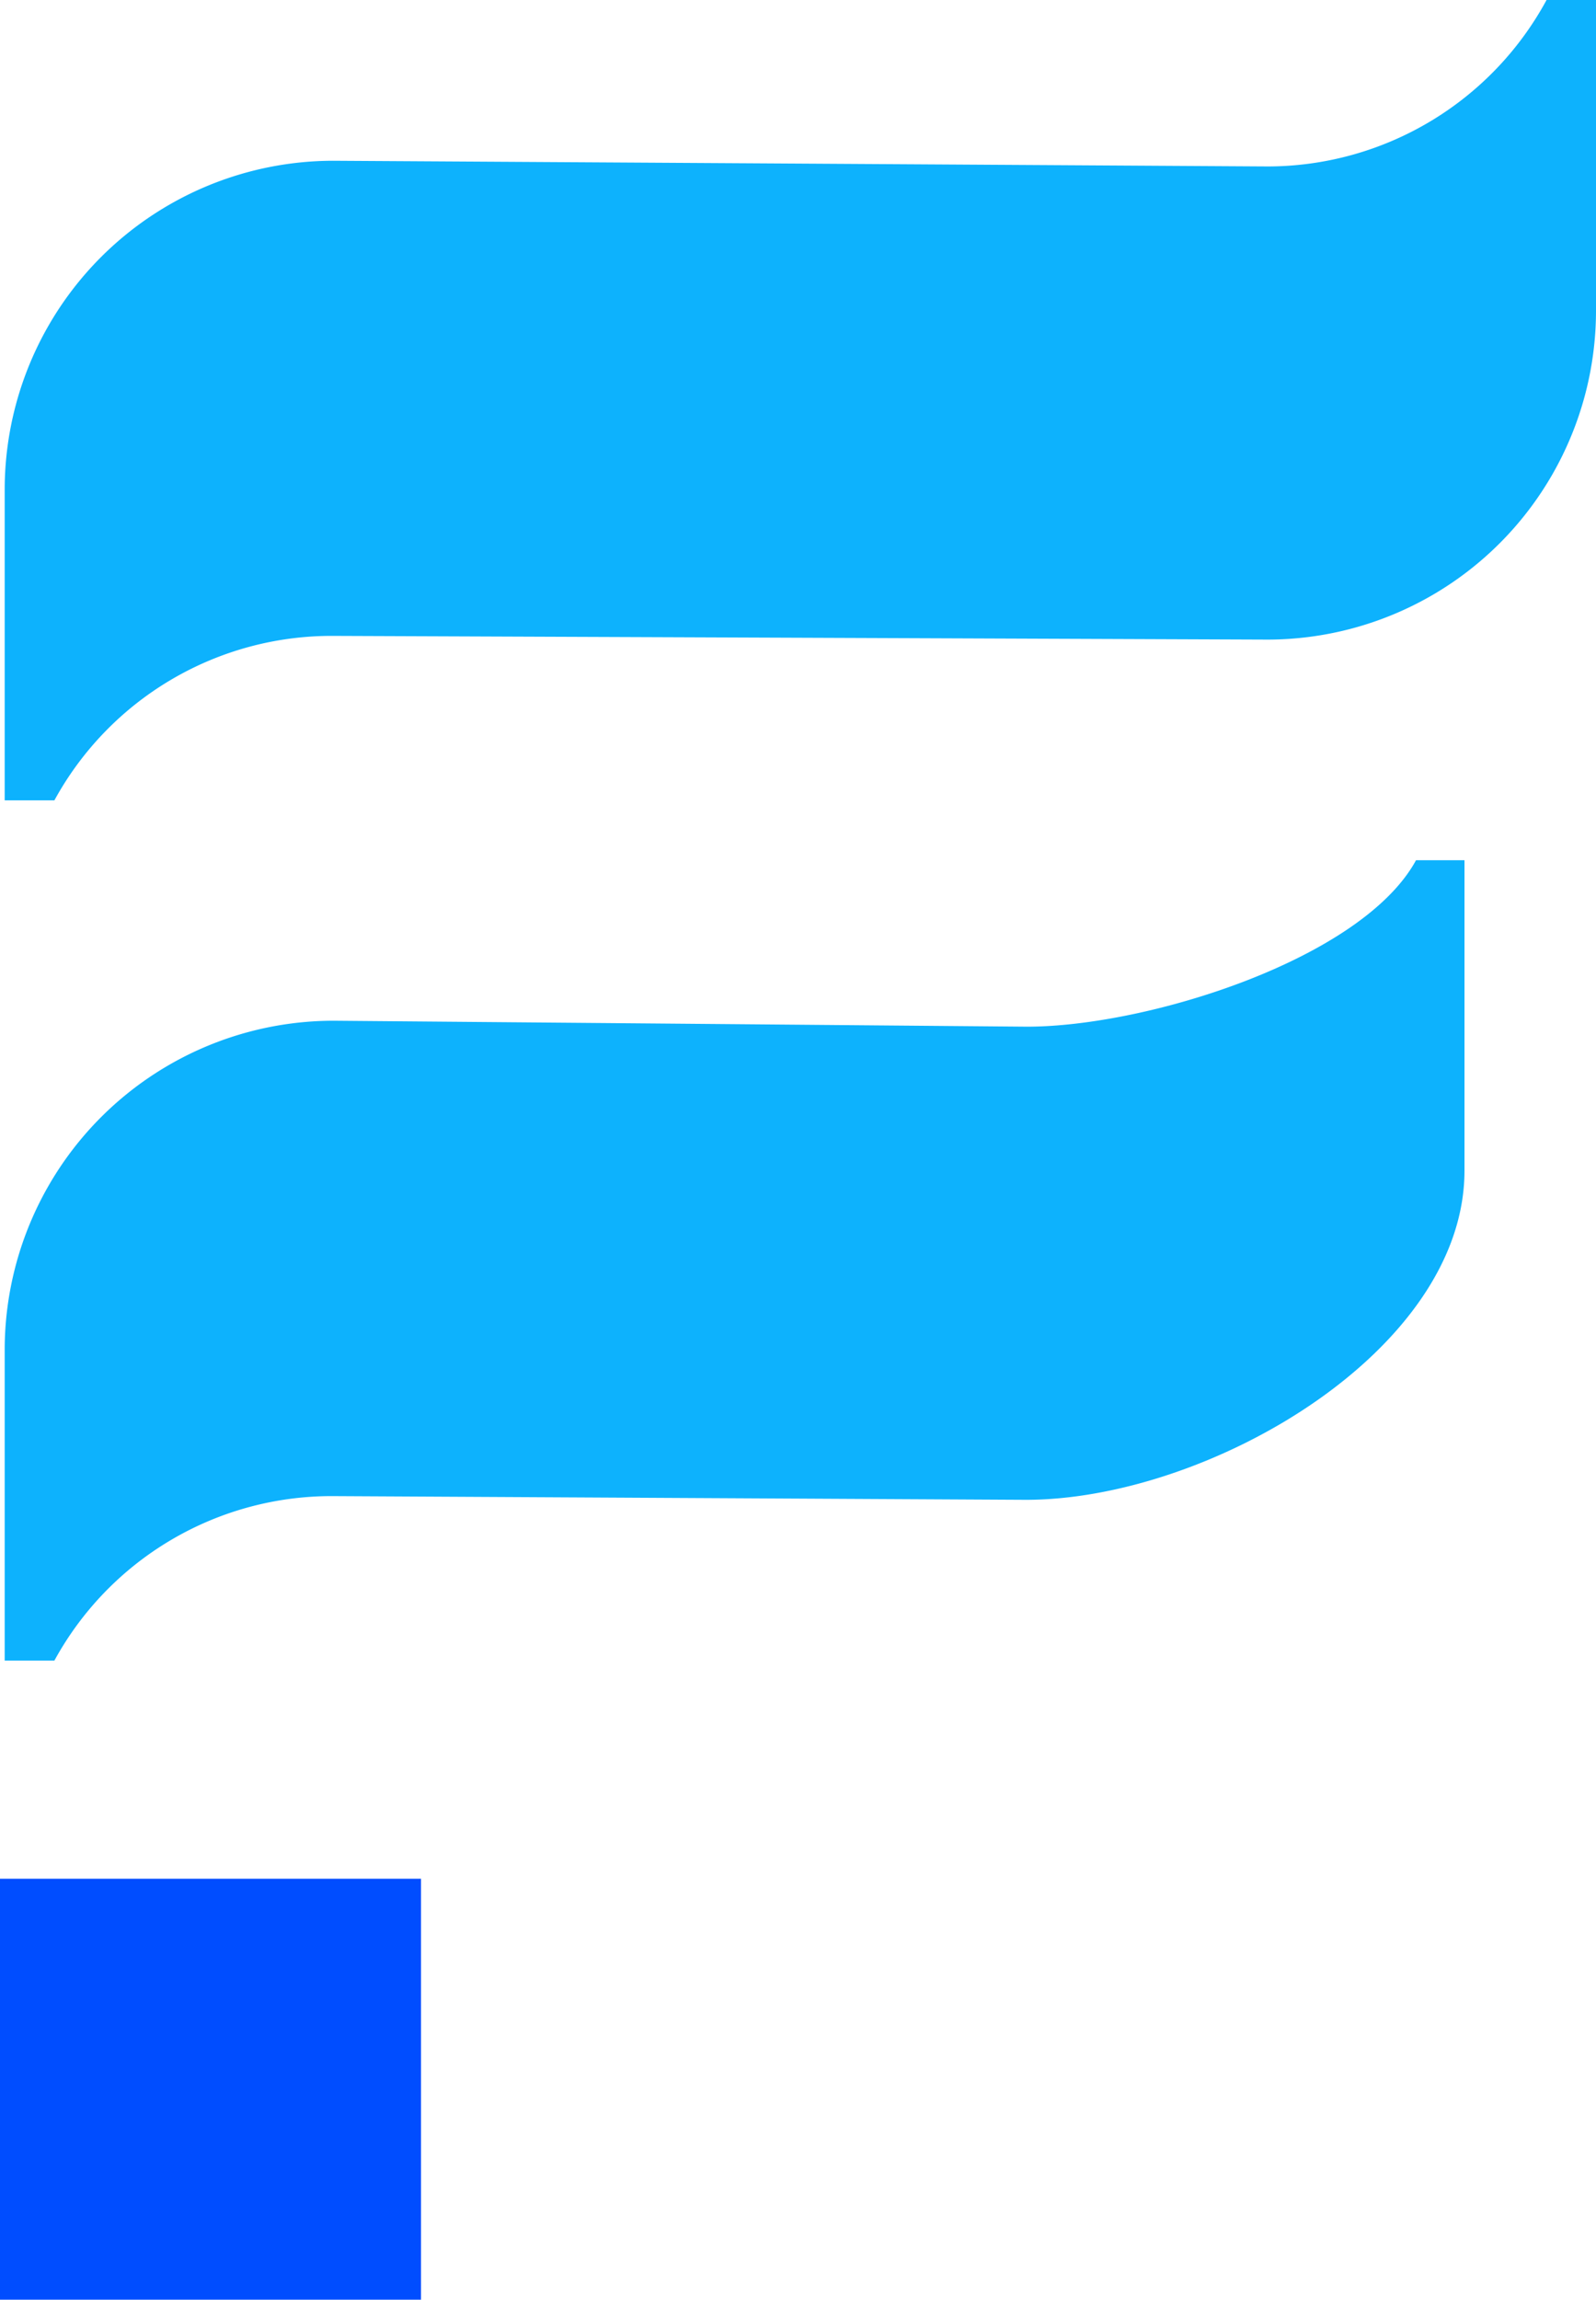
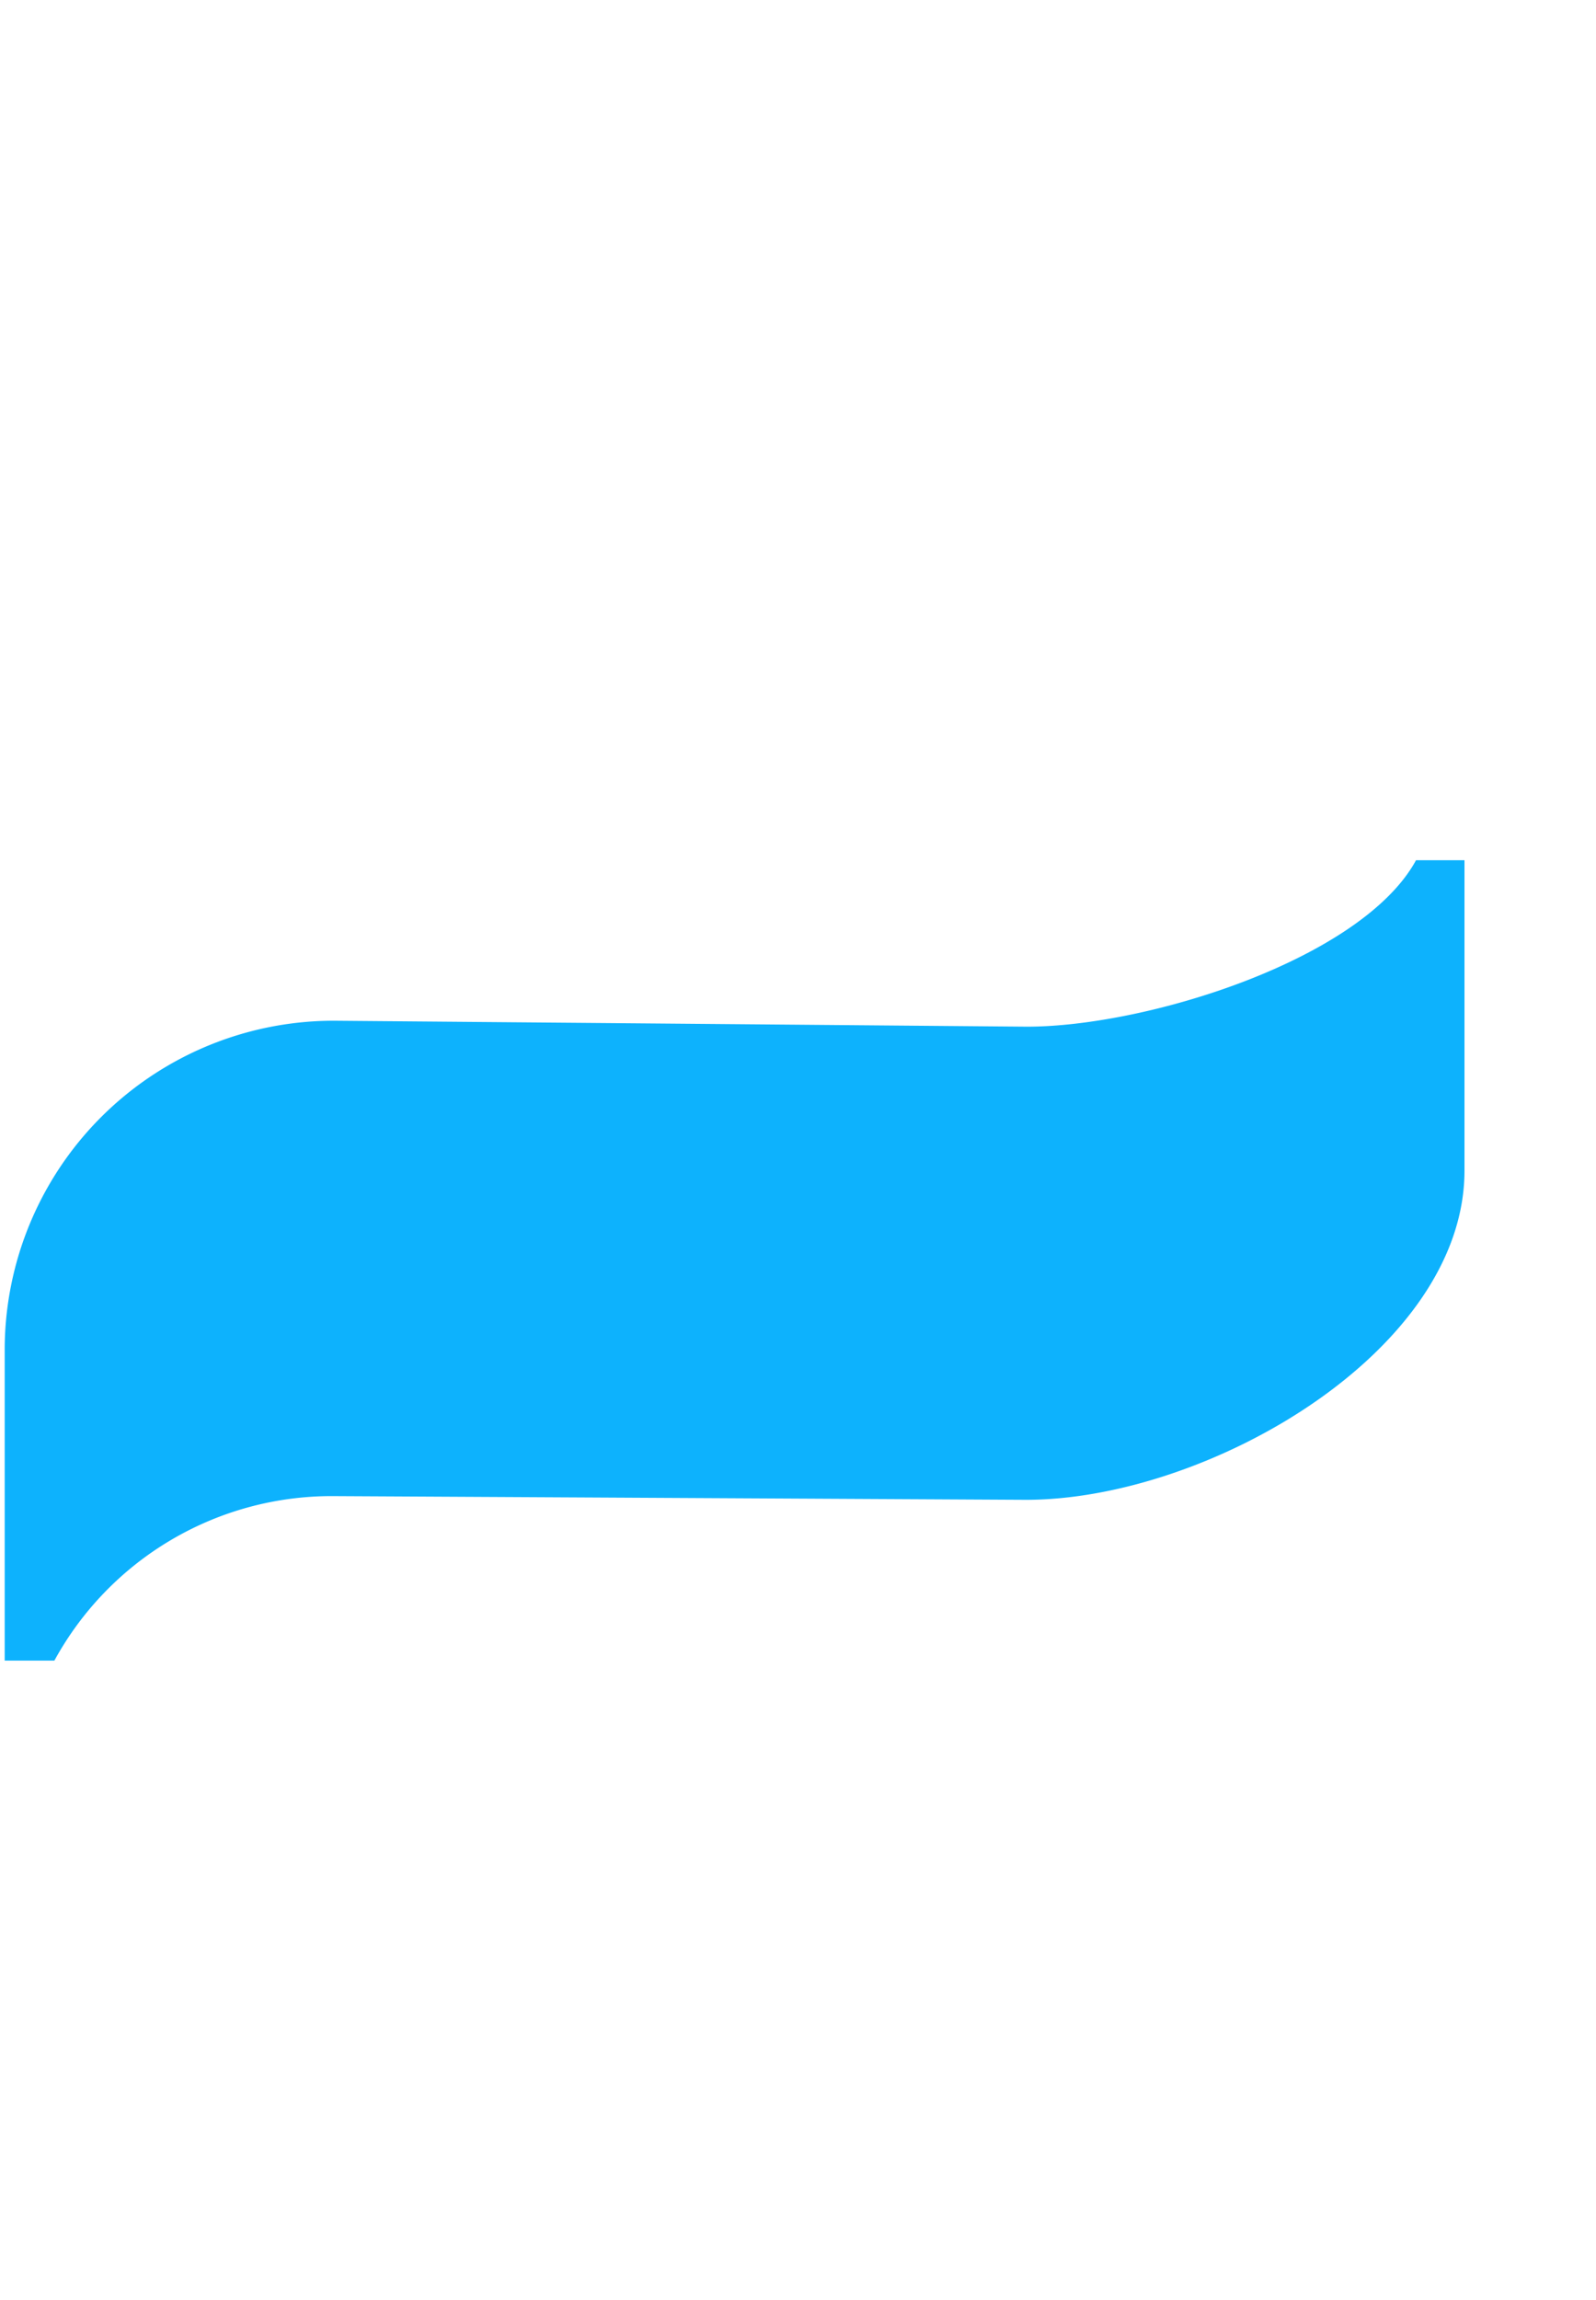
<svg xmlns="http://www.w3.org/2000/svg" viewBox="0 0 64.56 92.98">
  <defs>
    <style>.cls-1{fill:#0db2fd;}.cls-2{fill:#004dff;}</style>
  </defs>
  <g id="Capa_2" data-name="Capa 2">
    <g id="TODO">
-       <path class="cls-1" d="M2.2,32.36a12.78,12.78,0,0,1,11.3-6.65l37.76.15a13.3,13.3,0,0,0,13.3-13.31V0h-2A12.85,12.85,0,0,1,51.3,6.73L13.5,6.5A13.3,13.3,0,0,0,.19,19.8V32.36h2Z" />
      <path class="cls-1" d="M2.2,67.14a12.78,12.78,0,0,1,11.3-6.65l28,.15c7.35,0,17.74-6,17.74-13.31V34.78H57.28c-2.18,4-10.86,6.73-15.74,6.73l-28-.24A13.31,13.31,0,0,0,.19,54.58V67.14h2Z" />
-       <rect class="cls-2" y="75.96" width="17.03" height="17.03" />
    </g>
  </g>
</svg>